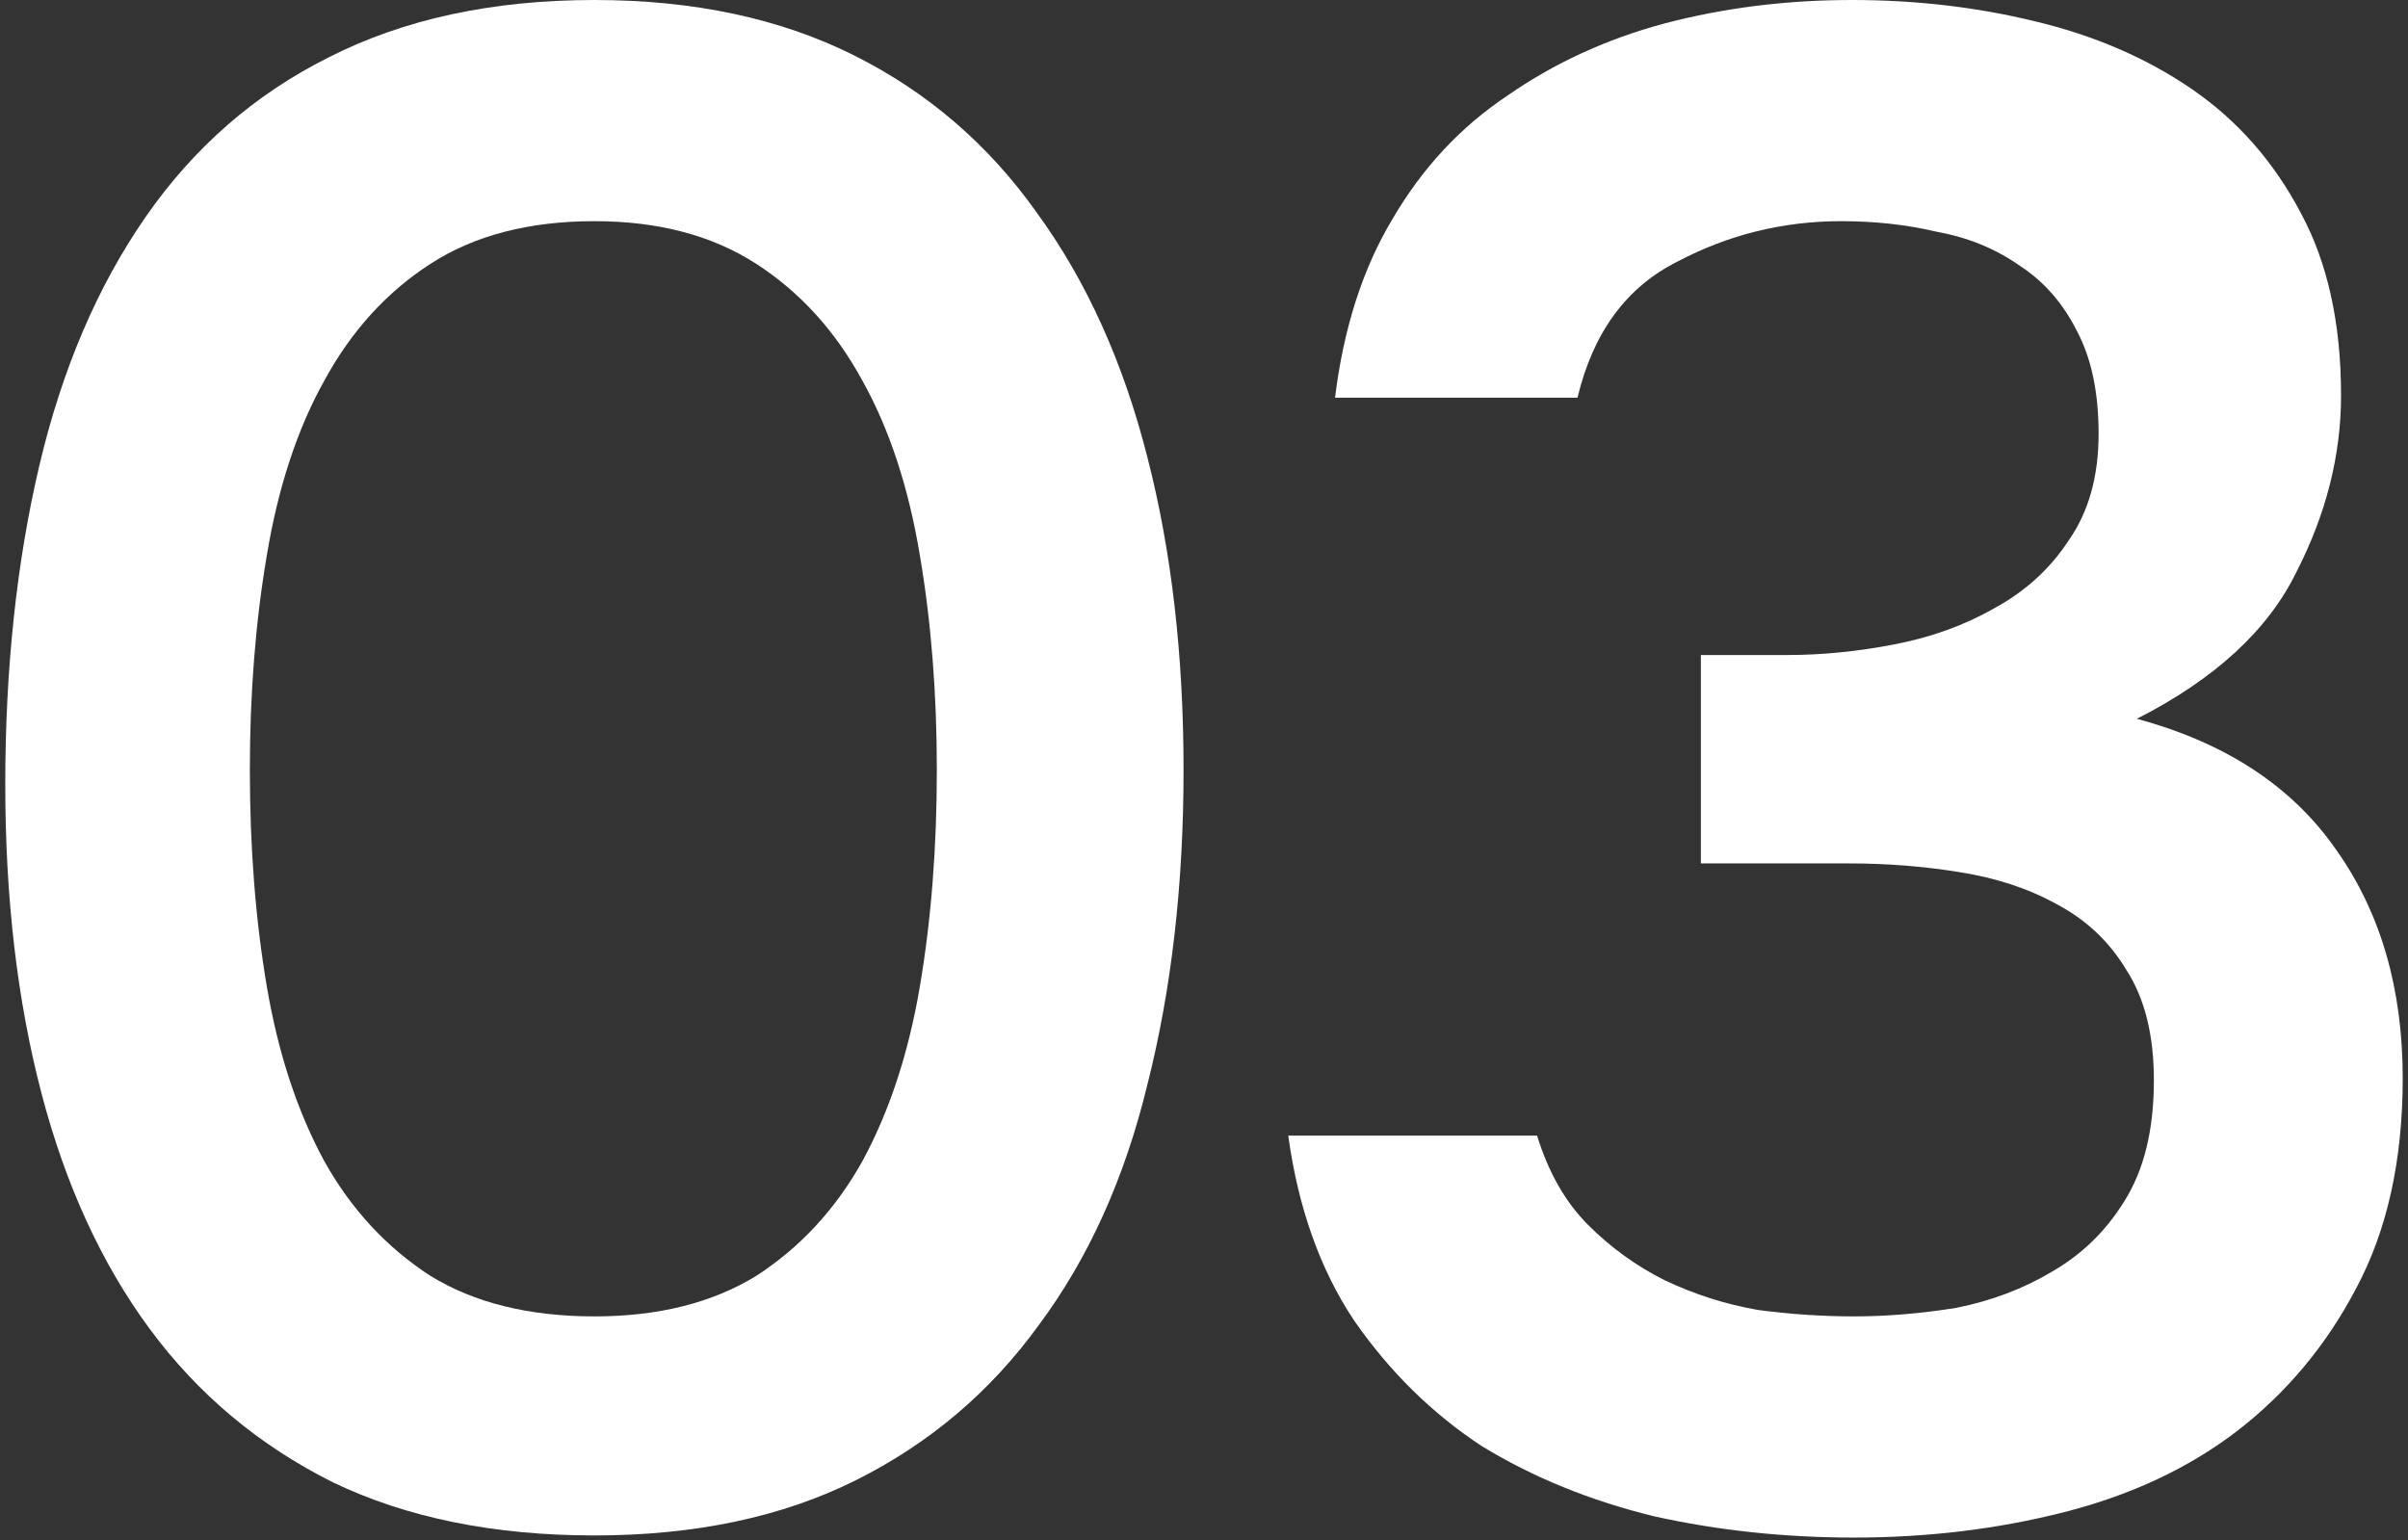
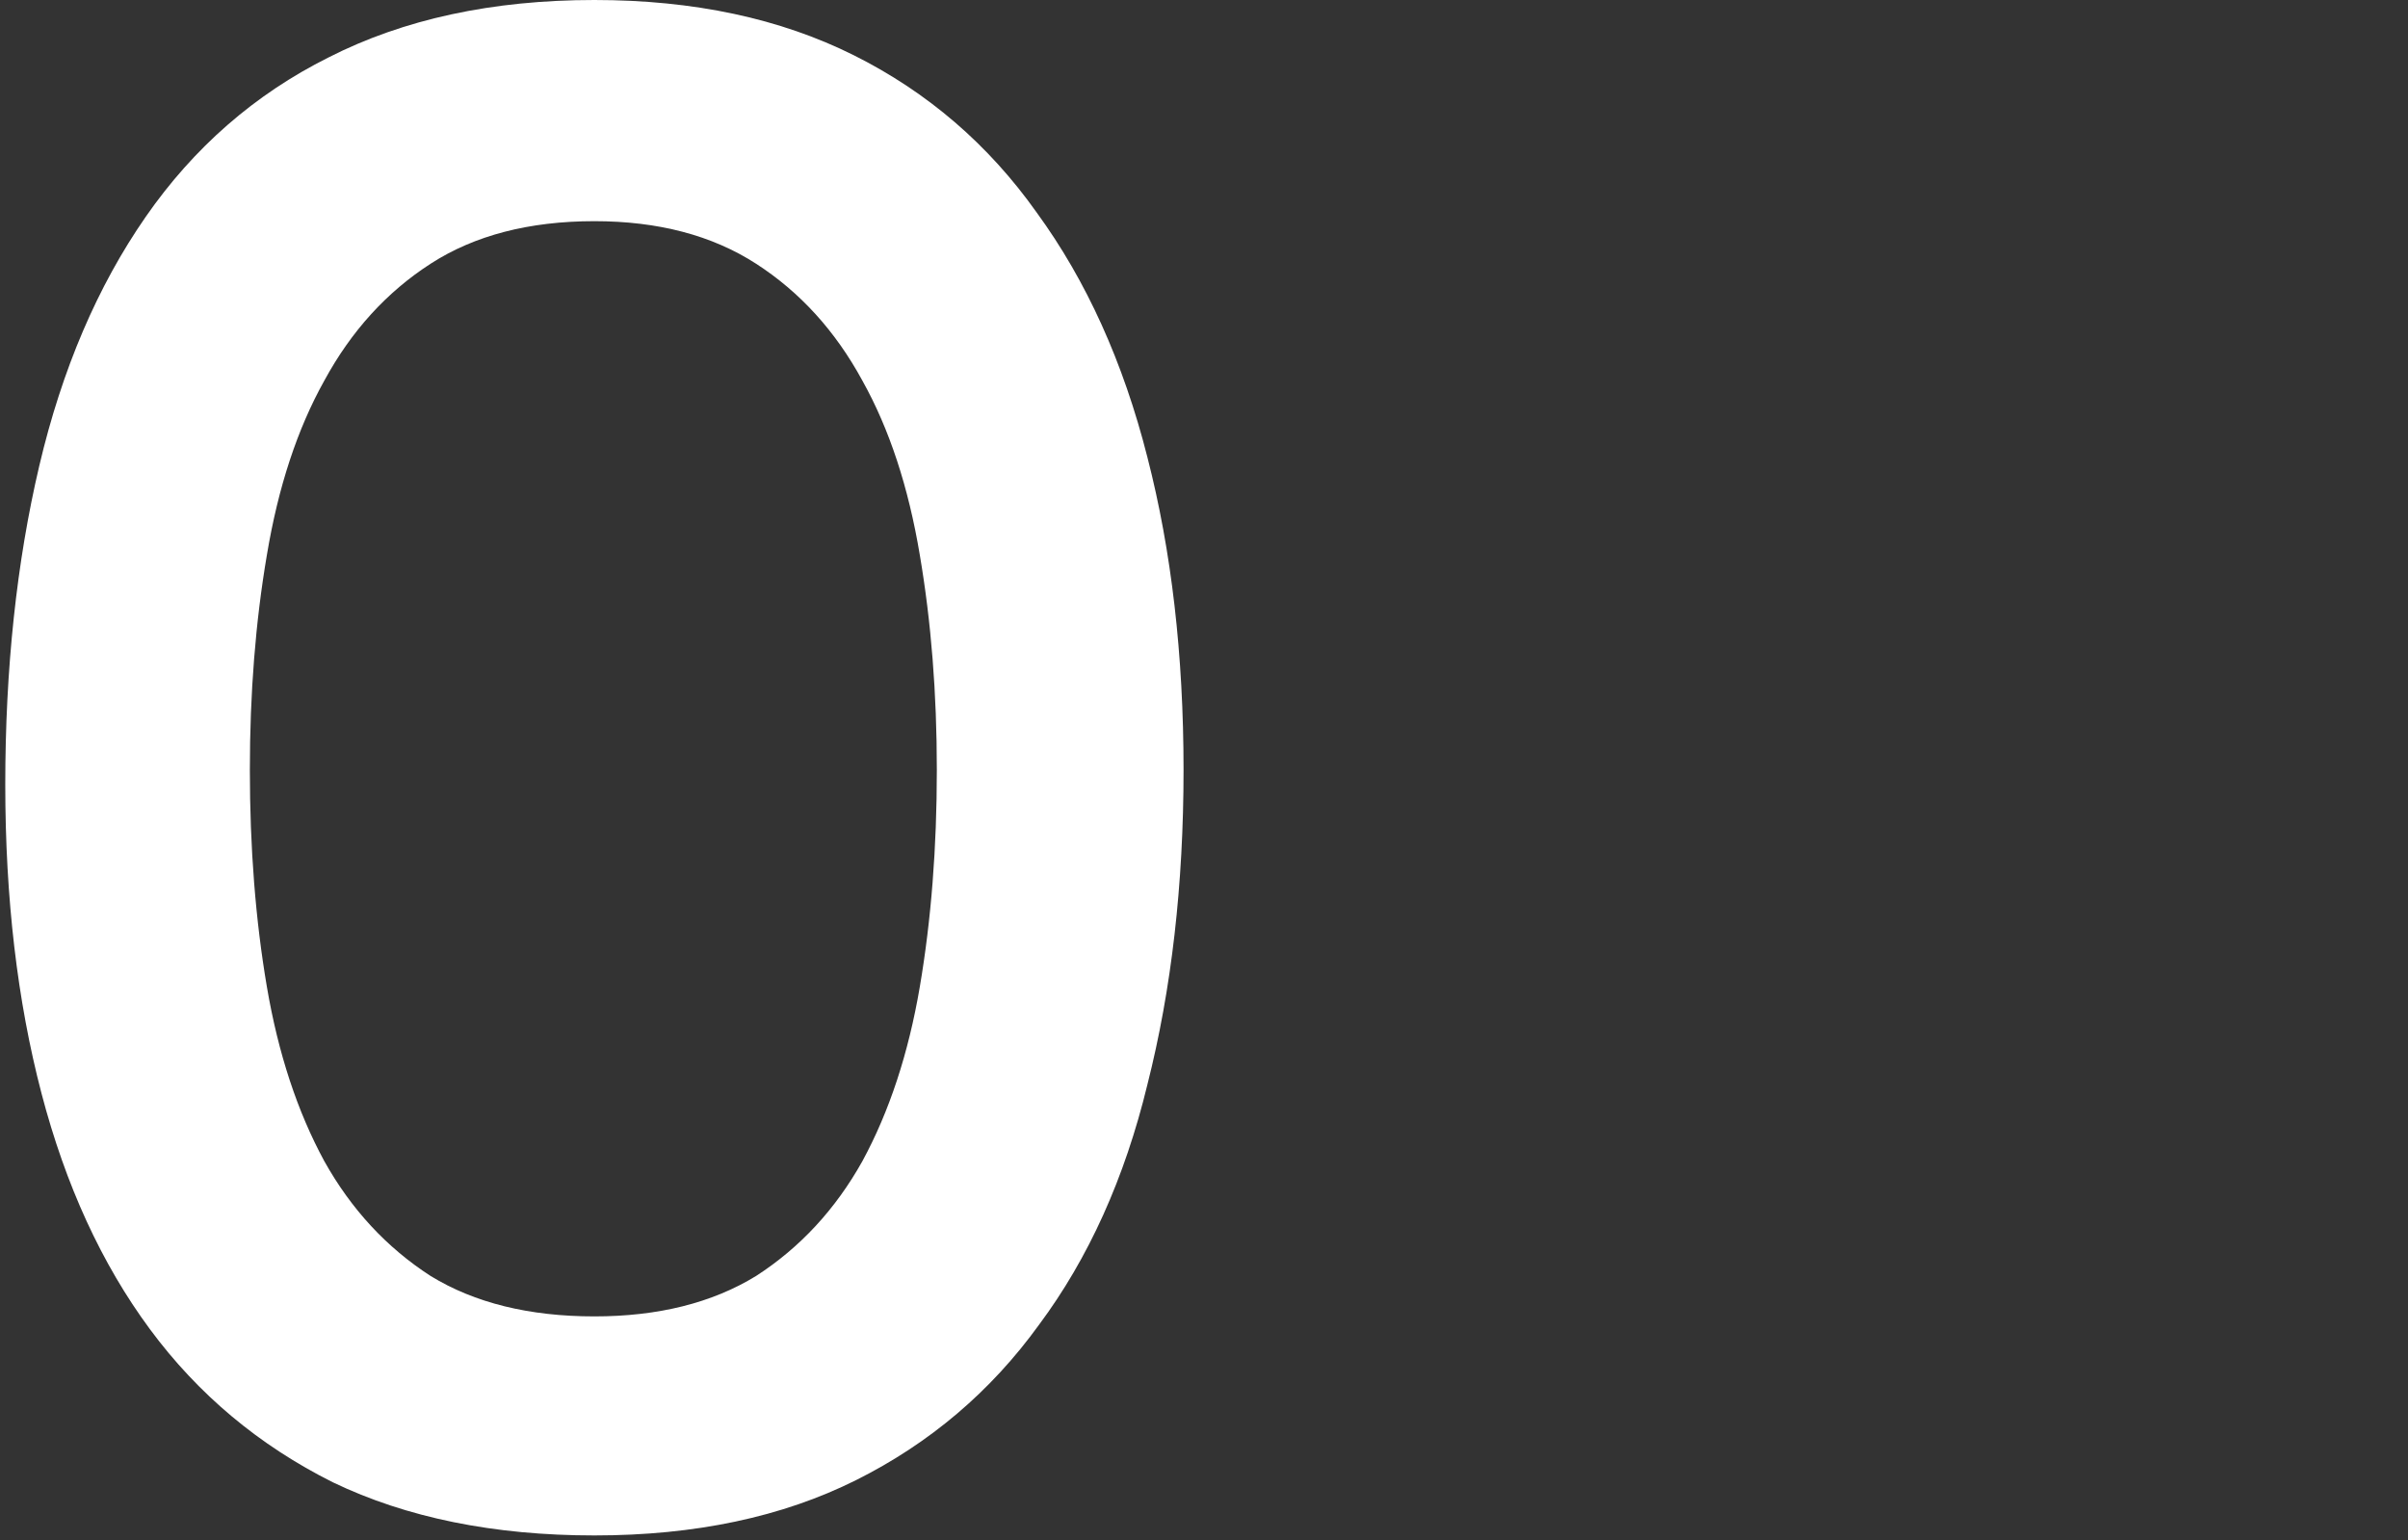
<svg xmlns="http://www.w3.org/2000/svg" width="197" height="126" viewBox="0 0 197 126" fill="none">
  <rect x="0" y="0" width="197" height="126" fill="#333333" stroke="none" />
  <path d="M96.827 62.988C96.827 72.384 95.841 80.968 93.869 88.74C92.013 96.396 89.055 102.95 84.995 108.402C81.051 113.854 76.063 118.088 70.031 121.104C63.999 124.12 56.865 125.628 48.629 125.628C40.393 125.628 33.259 124.178 27.227 121.278C21.195 118.262 16.207 114.086 12.263 108.75C8.319 103.414 5.361 96.976 3.389 89.436C1.417 81.896 0.431 73.486 0.431 64.206C0.431 54.694 1.359 45.994 3.215 38.106C5.071 30.218 7.971 23.432 11.915 17.748C15.859 12.064 20.847 7.714 26.879 4.698C33.027 1.566 40.277 0 48.629 0C56.749 0 63.825 1.508 69.857 4.524C75.889 7.54 80.877 11.832 84.821 17.4C88.881 22.968 91.897 29.638 93.869 37.41C95.841 45.066 96.827 53.592 96.827 62.988ZM20.441 62.988C20.441 69.368 20.905 75.284 21.833 80.736C22.761 86.188 24.327 90.944 26.531 95.004C28.735 98.948 31.635 102.08 35.231 104.4C38.827 106.604 43.293 107.706 48.629 107.706C53.849 107.706 58.257 106.604 61.853 104.4C65.449 102.08 68.349 98.948 70.553 95.004C72.757 90.944 74.323 86.188 75.251 80.736C76.179 75.284 76.643 69.368 76.643 62.988C76.643 56.724 76.179 50.866 75.251 45.414C74.323 39.846 72.757 35.09 70.553 31.146C68.349 27.086 65.449 23.896 61.853 21.576C58.257 19.256 53.849 18.096 48.629 18.096C43.293 18.096 38.827 19.256 35.231 21.576C31.635 23.896 28.735 27.086 26.531 31.146C24.327 35.09 22.761 39.846 21.833 45.414C20.905 50.866 20.441 56.724 20.441 62.988Z" fill="white" />
-   <path d="M151.677 125.802C145.993 125.802 140.541 125.222 135.321 124.062C130.101 122.786 125.403 120.872 121.227 118.32C117.167 115.652 113.687 112.23 110.787 108.054C108.003 103.878 106.205 98.832 105.393 92.916H125.751C126.679 95.932 128.071 98.368 129.927 100.224C131.783 102.08 133.871 103.588 136.191 104.748C138.627 105.908 141.179 106.72 143.847 107.184C146.515 107.532 149.125 107.706 151.677 107.706C154.345 107.706 157.129 107.474 160.029 107.01C162.929 106.43 165.539 105.444 167.859 104.052C170.295 102.66 172.267 100.746 173.775 98.31C175.399 95.758 176.211 92.452 176.211 88.392C176.211 84.68 175.457 81.664 173.949 79.344C172.557 77.024 170.643 75.226 168.207 73.95C165.887 72.674 163.219 71.804 160.203 71.34C157.303 70.876 154.345 70.644 151.329 70.644H139.149V53.592H146.283C149.067 53.592 151.967 53.302 154.983 52.722C157.999 52.142 160.725 51.156 163.161 49.764C165.713 48.372 167.743 46.516 169.251 44.196C170.875 41.876 171.687 38.976 171.687 35.496C171.687 32.132 171.107 29.348 169.947 27.144C168.787 24.824 167.221 23.026 165.249 21.75C163.277 20.358 161.015 19.43 158.463 18.966C156.027 18.386 153.417 18.096 150.633 18.096C145.877 18.096 141.411 19.198 137.235 21.402C133.059 23.49 130.333 27.202 129.057 32.538H109.221C109.917 26.854 111.483 21.982 113.919 17.922C116.355 13.746 119.487 10.382 123.315 7.83C127.143 5.162 131.435 3.19 136.191 1.914C141.063 0.638 146.167 0 151.503 0C156.723 0 161.711 0.58 166.467 1.74C171.339 2.9 175.631 4.756 179.343 7.308C183.055 9.86 186.013 13.224 188.217 17.4C190.421 21.46 191.523 26.448 191.523 32.364C191.523 37.236 190.305 42.05 187.869 46.806C185.549 51.562 181.199 55.564 174.819 58.812C182.127 60.784 187.579 64.38 191.175 69.6C194.771 74.704 196.569 80.91 196.569 88.218C196.569 94.946 195.293 100.688 192.741 105.444C190.305 110.084 187.057 113.97 182.997 117.102C179.053 120.118 174.355 122.322 168.903 123.714C163.451 125.106 157.709 125.802 151.677 125.802Z" fill="white" />
</svg>